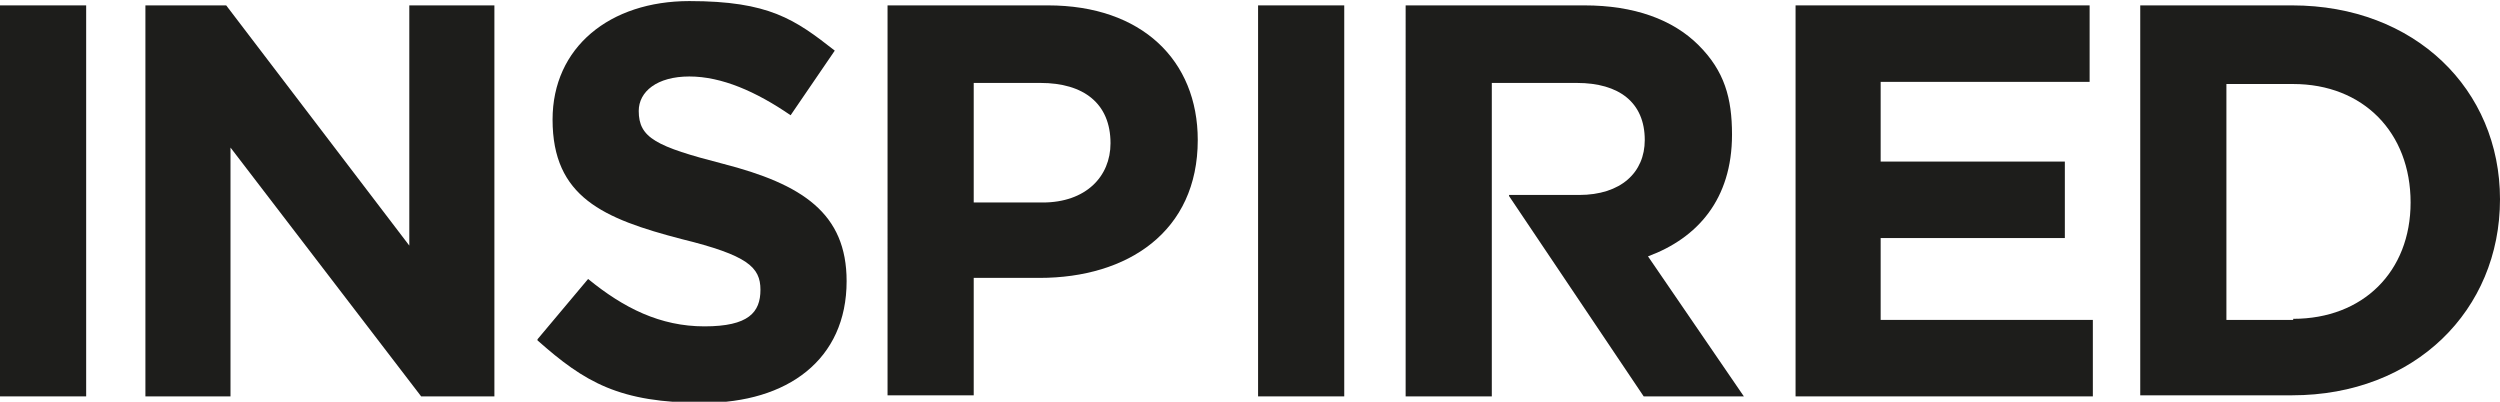
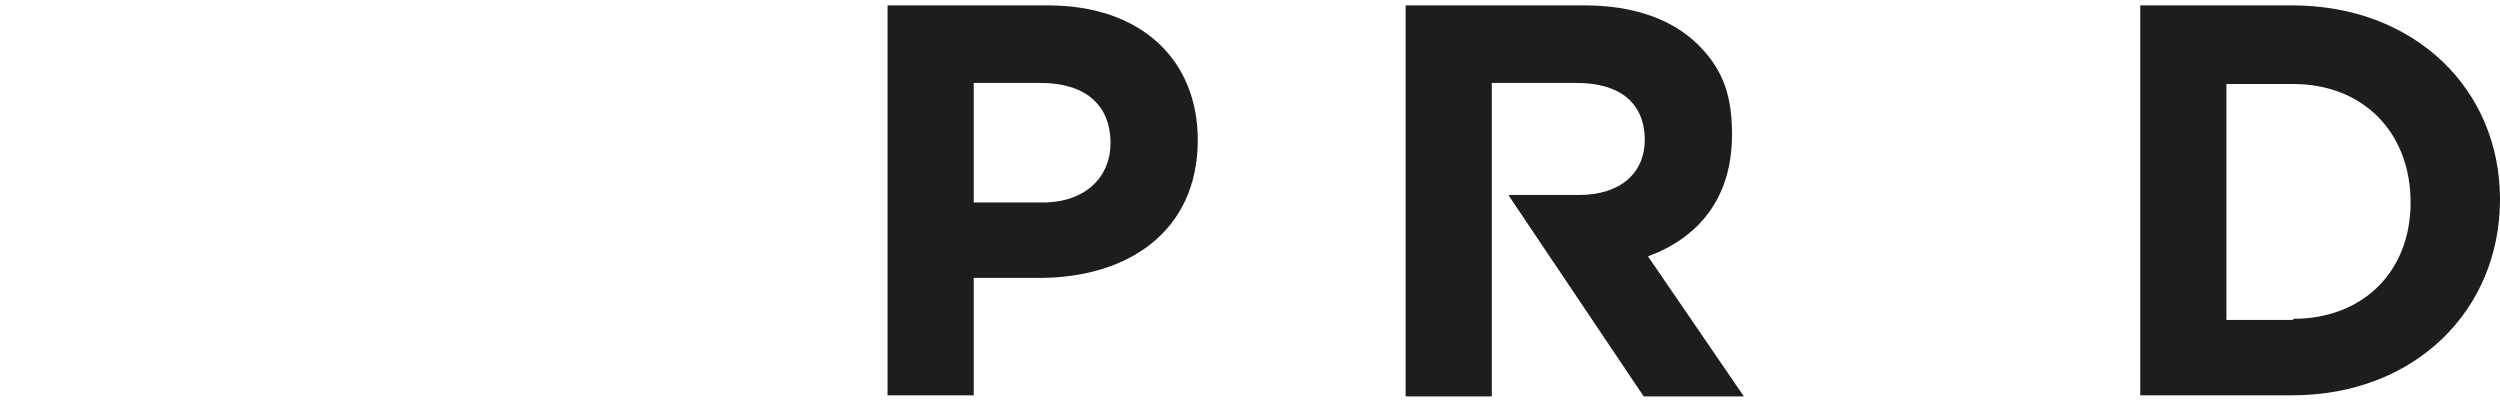
<svg xmlns="http://www.w3.org/2000/svg" id="Layer_1" version="1.1" viewBox="0 0 232.1 37.3">
  <defs>
    <style>
      .st0 {
        fill: #1d1d1b;
      }
    </style>
  </defs>
-   <path class="st0" d="M13.6.5h7.4l17,22.3V.5h7.9v36.3h-6.8L21.4,13.7v23.1h-7.9V.5Z" />
-   <path class="st0" d="M49.9,31.5l4.7-5.6c3.3,2.7,6.7,4.4,10.8,4.4s5.2-1.3,5.2-3.4h0c0-2.1-1.2-3.2-7.3-4.7-7.3-1.9-12-3.9-12-11.1h0c0-6.7,5.3-11,12.7-11s9.8,1.7,13.5,4.6l-4.1,6c-3.2-2.2-6.4-3.6-9.4-3.6s-4.7,1.4-4.7,3.2h0c0,2.5,1.6,3.3,7.8,4.9,7.4,1.9,11.5,4.6,11.5,10.9h0c0,7.3-5.5,11.3-13.3,11.3s-11-1.9-15.4-5.8Z" />
  <path class="st0" d="M82.5.5h14.8c8.7,0,13.9,5.1,13.9,12.5h0c0,8.5-6.5,12.8-14.7,12.8h-6.1v10.9h-8V.5ZM96.8,18.8c4,0,6.3-2.4,6.3-5.5h0c0-3.7-2.5-5.6-6.5-5.6h-6.2v11.1h6.3Z" />
  <path class="st0" d="M140.1,18.1h6.5c3.9,0,6.1-2.1,6.1-5.1h0c0-3.5-2.4-5.3-6.3-5.3h-7.9v29.1h-8V.5h16.6c4.6,0,8.2,1.3,10.6,3.7s3.1,4.9,3.1,8.3h0c0,6-3.2,9.6-7.8,11.3l8.9,13h-9.3l-12.5-18.6Z" />
-   <path class="st0" d="M166.6.5h27.4v7.1h-19.4v7.4h17.1v7.1h-17.1v7.6h19.7v7.1h-27.6V.5Z" />
  <path class="st0" d="M198.7.5h14.1c11.4,0,19.3,7.8,19.3,18h0c0,10.3-7.9,18.2-19.3,18.2h-14.1V.5ZM212.9,29.6c6.5,0,10.9-4.4,10.9-10.8h0c0-6.5-4.4-11-10.9-11h-6.2v21.9h6.2Z" />
-   <rect class="st0" y=".5" width="8" height="36.3" />
-   <rect class="st0" x="116.8" y=".5" width="8" height="36.3" />
</svg>